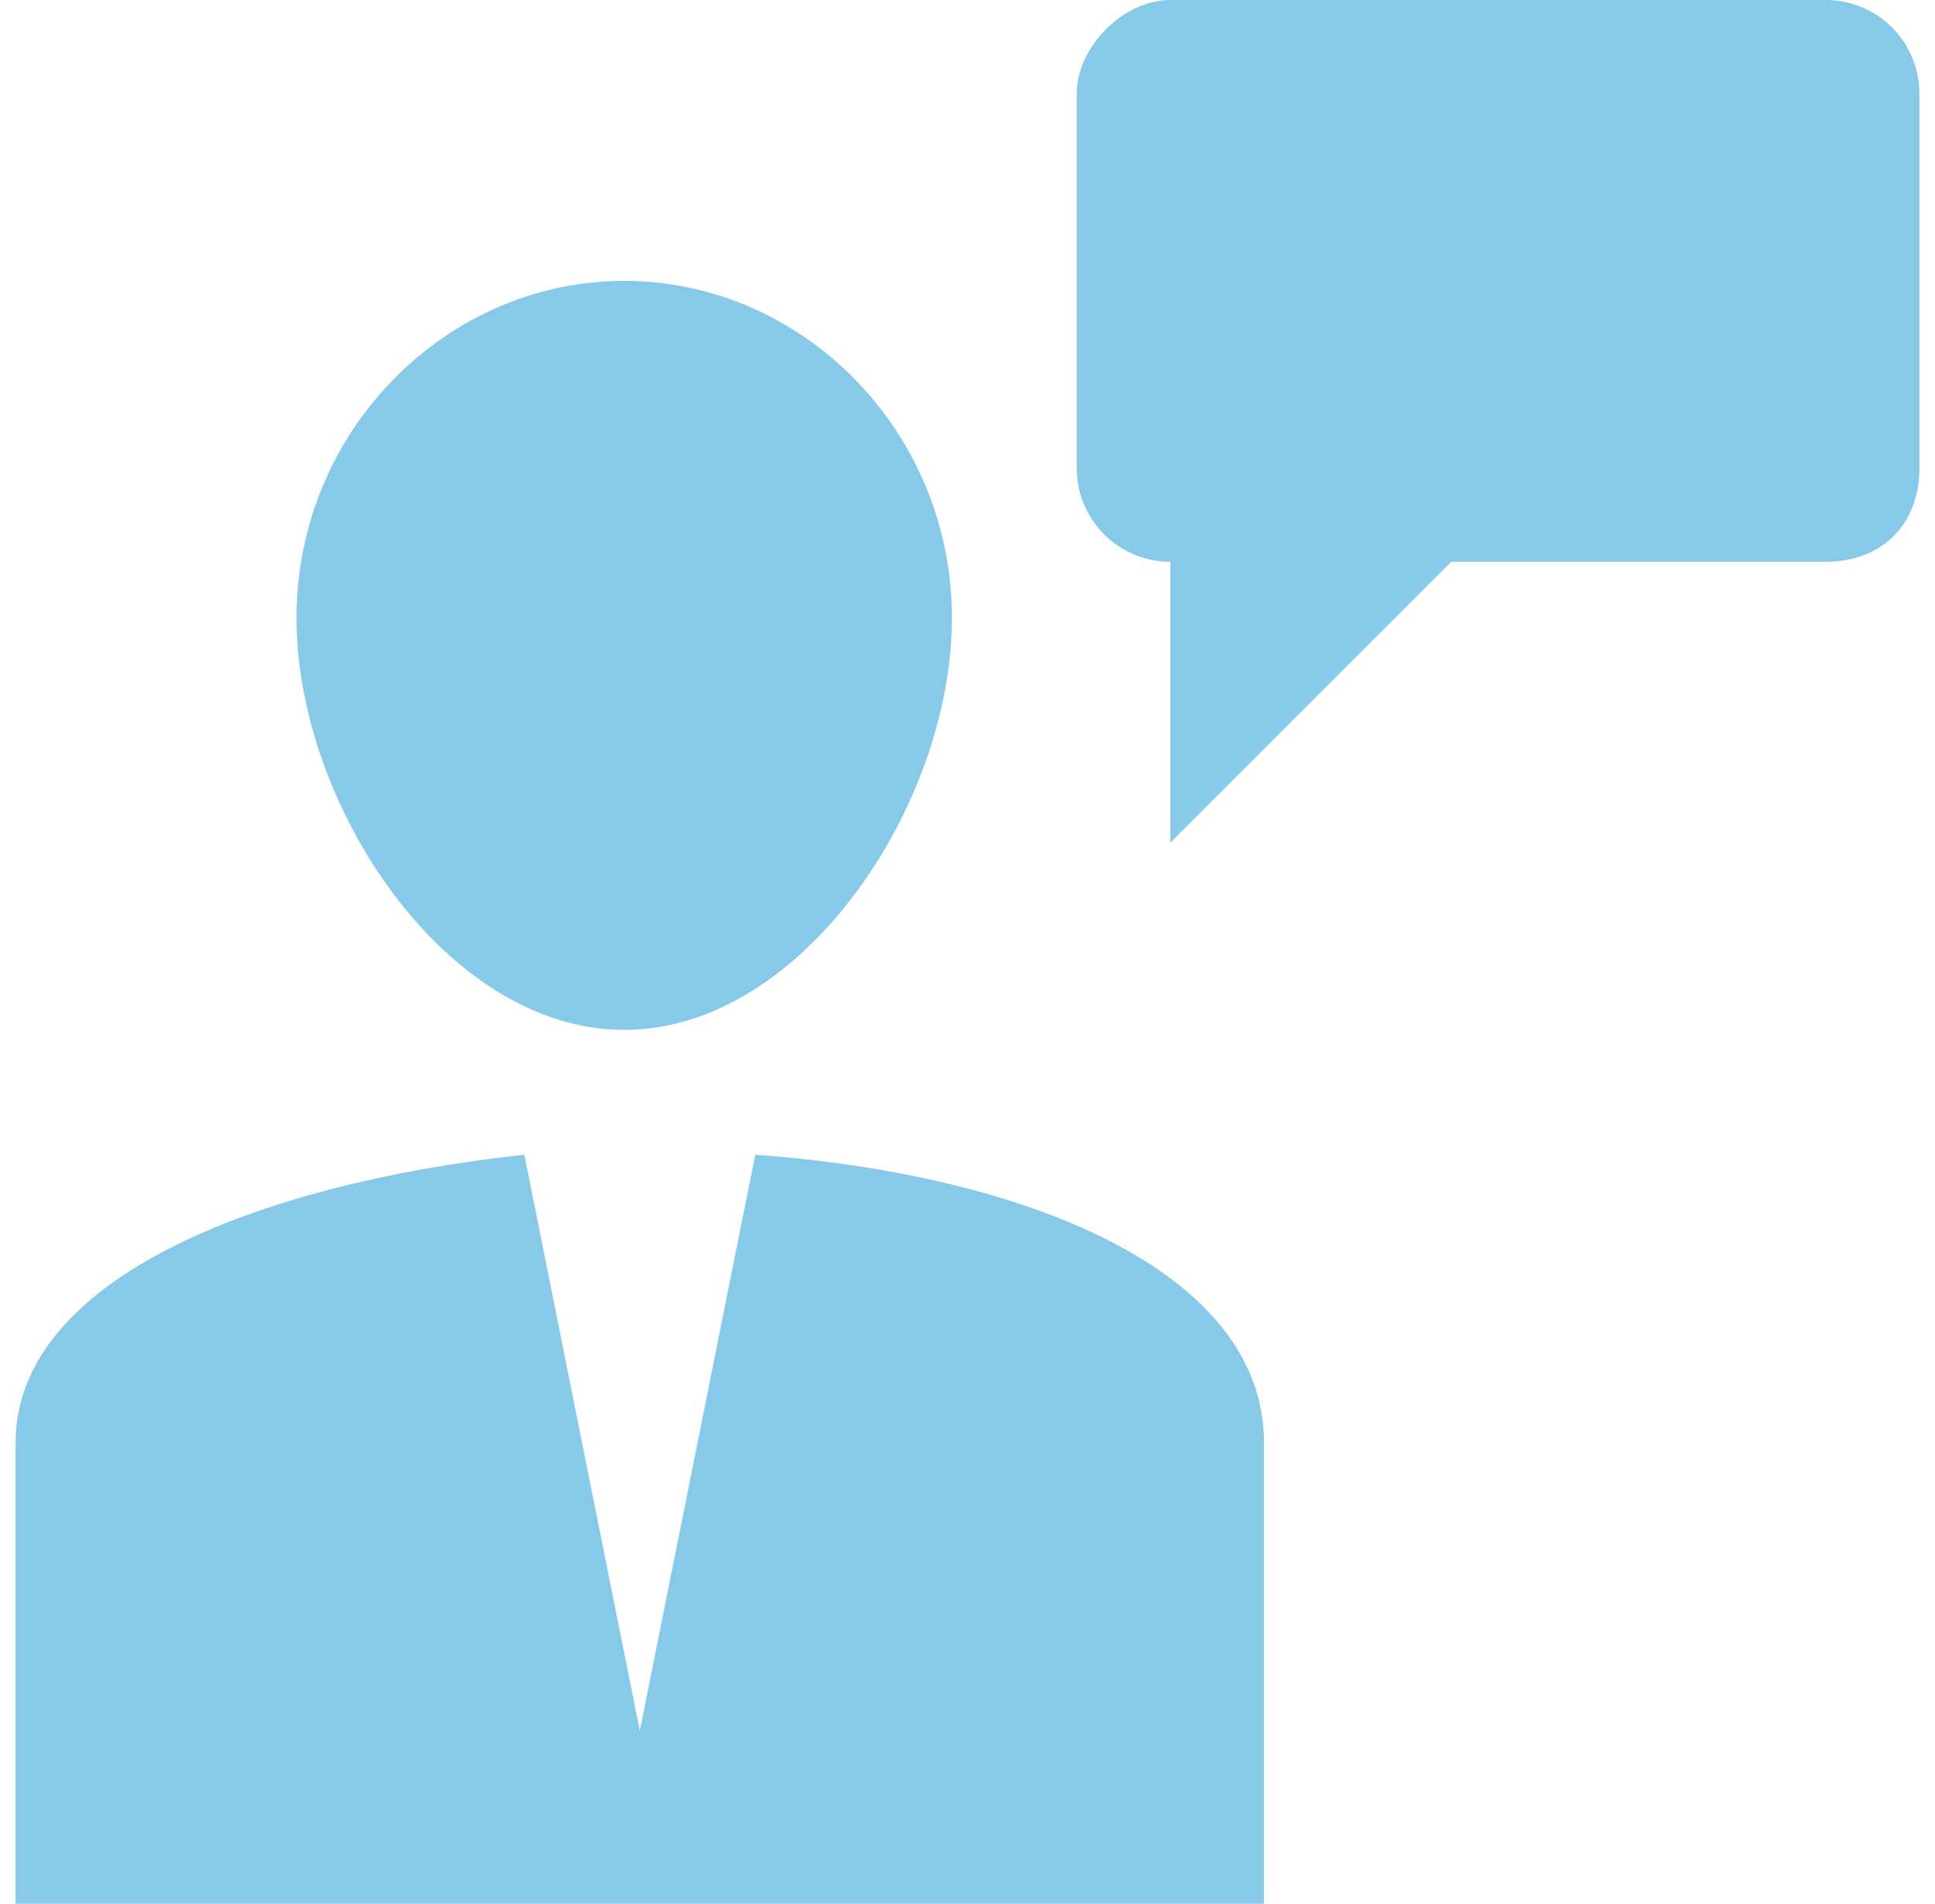
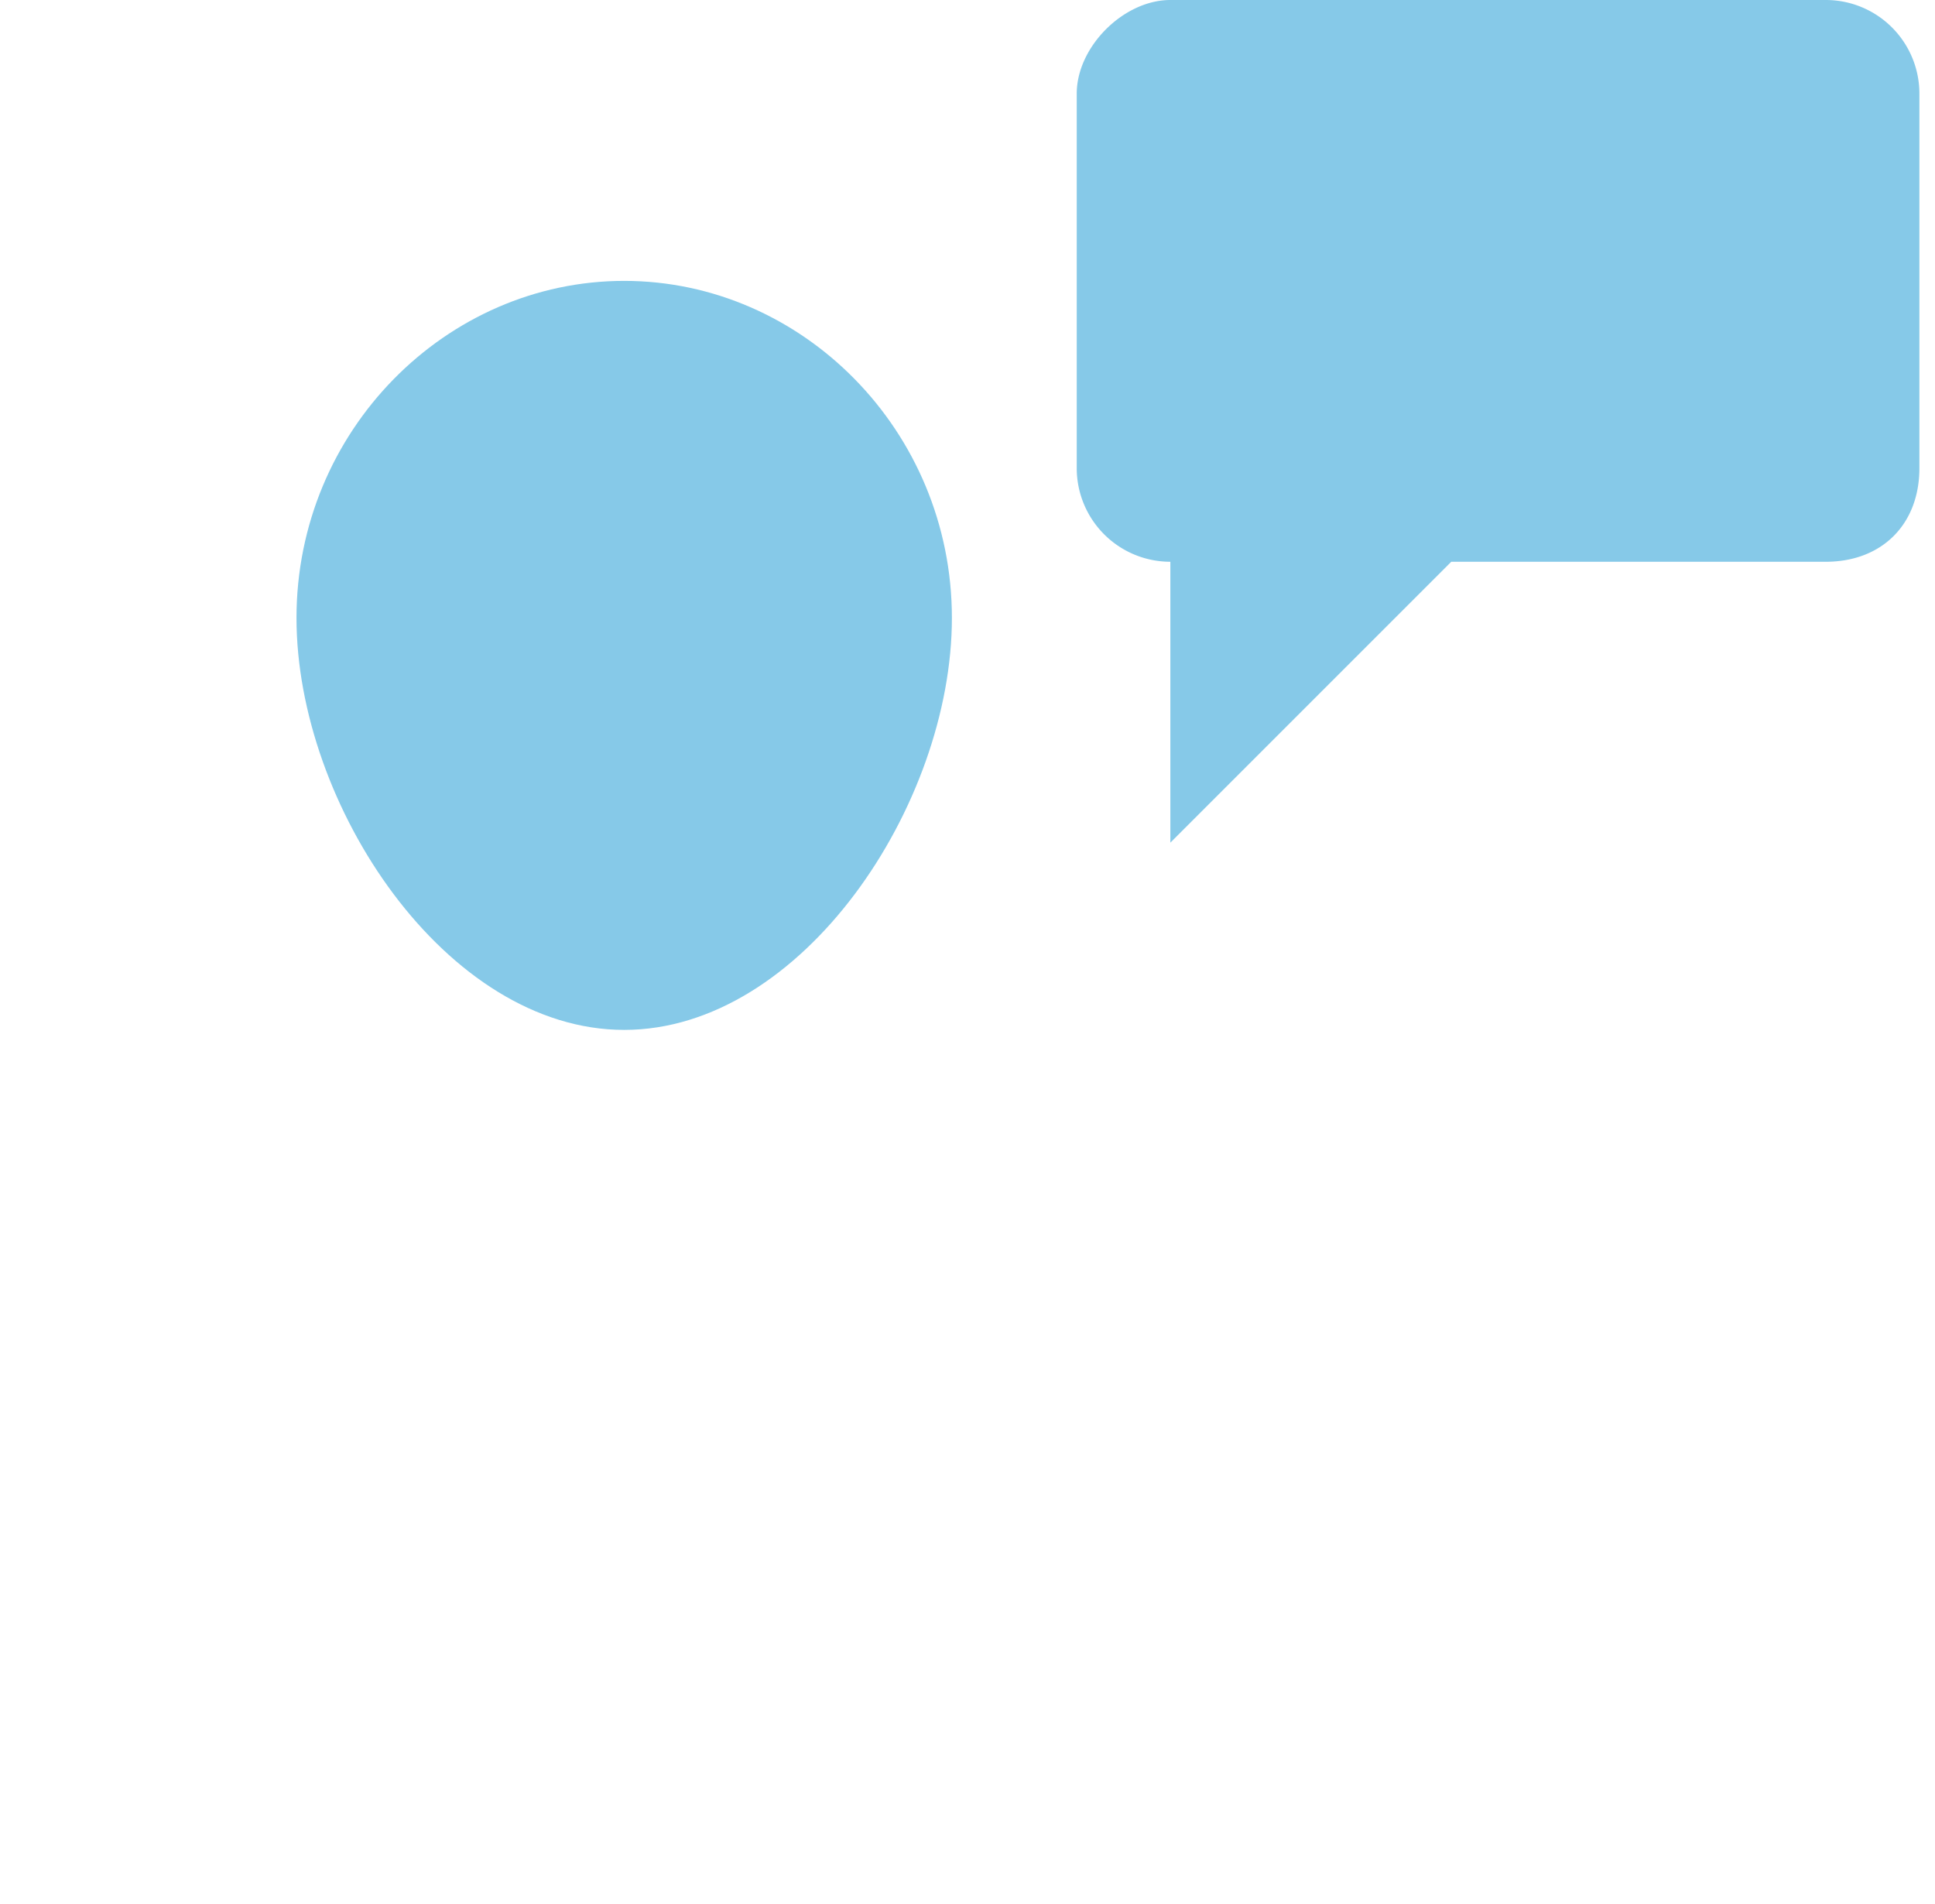
<svg xmlns="http://www.w3.org/2000/svg" xmlns:xlink="http://www.w3.org/1999/xlink" width="62" height="61" viewBox="0 0 62 61">
  <defs>
    <path id="5f9ka" d="M772.5 1401.8c0-6 4.8-10.8 10.5-10.8s10.5 4.8 10.5 10.8c0 6-4.8 13.2-10.5 13.2s-10.5-7.2-10.5-13.2z" />
-     <path id="5f9kb" d="M803.5 1428.23V1443h-40v-14.77c0-5.23 7.7-8.3 16.3-9.23l3.7 18.46 3.7-18.46c8.6.62 16.3 3.7 16.3 9.23z" />
    <path id="5f9kc" d="M824.5 1385v12c0 1.8-1.2 3-3 3h-12l-9 9v-9a3 3 0 0 1-3-3v-12c0-1.5 1.5-3 3-3h21a3 3 0 0 1 3 3z" />
  </defs>
  <g>
    <g transform="translate(-763 -1382)">
      <g>
        <use fill="#86c9e8" xlink:href="#5f9ka" />
      </g>
      <g>
        <use fill="#86c9e8" xlink:href="#5f9kb" />
      </g>
      <g>
        <use fill="#86c9e8" xlink:href="#5f9kc" />
      </g>
    </g>
  </g>
</svg>